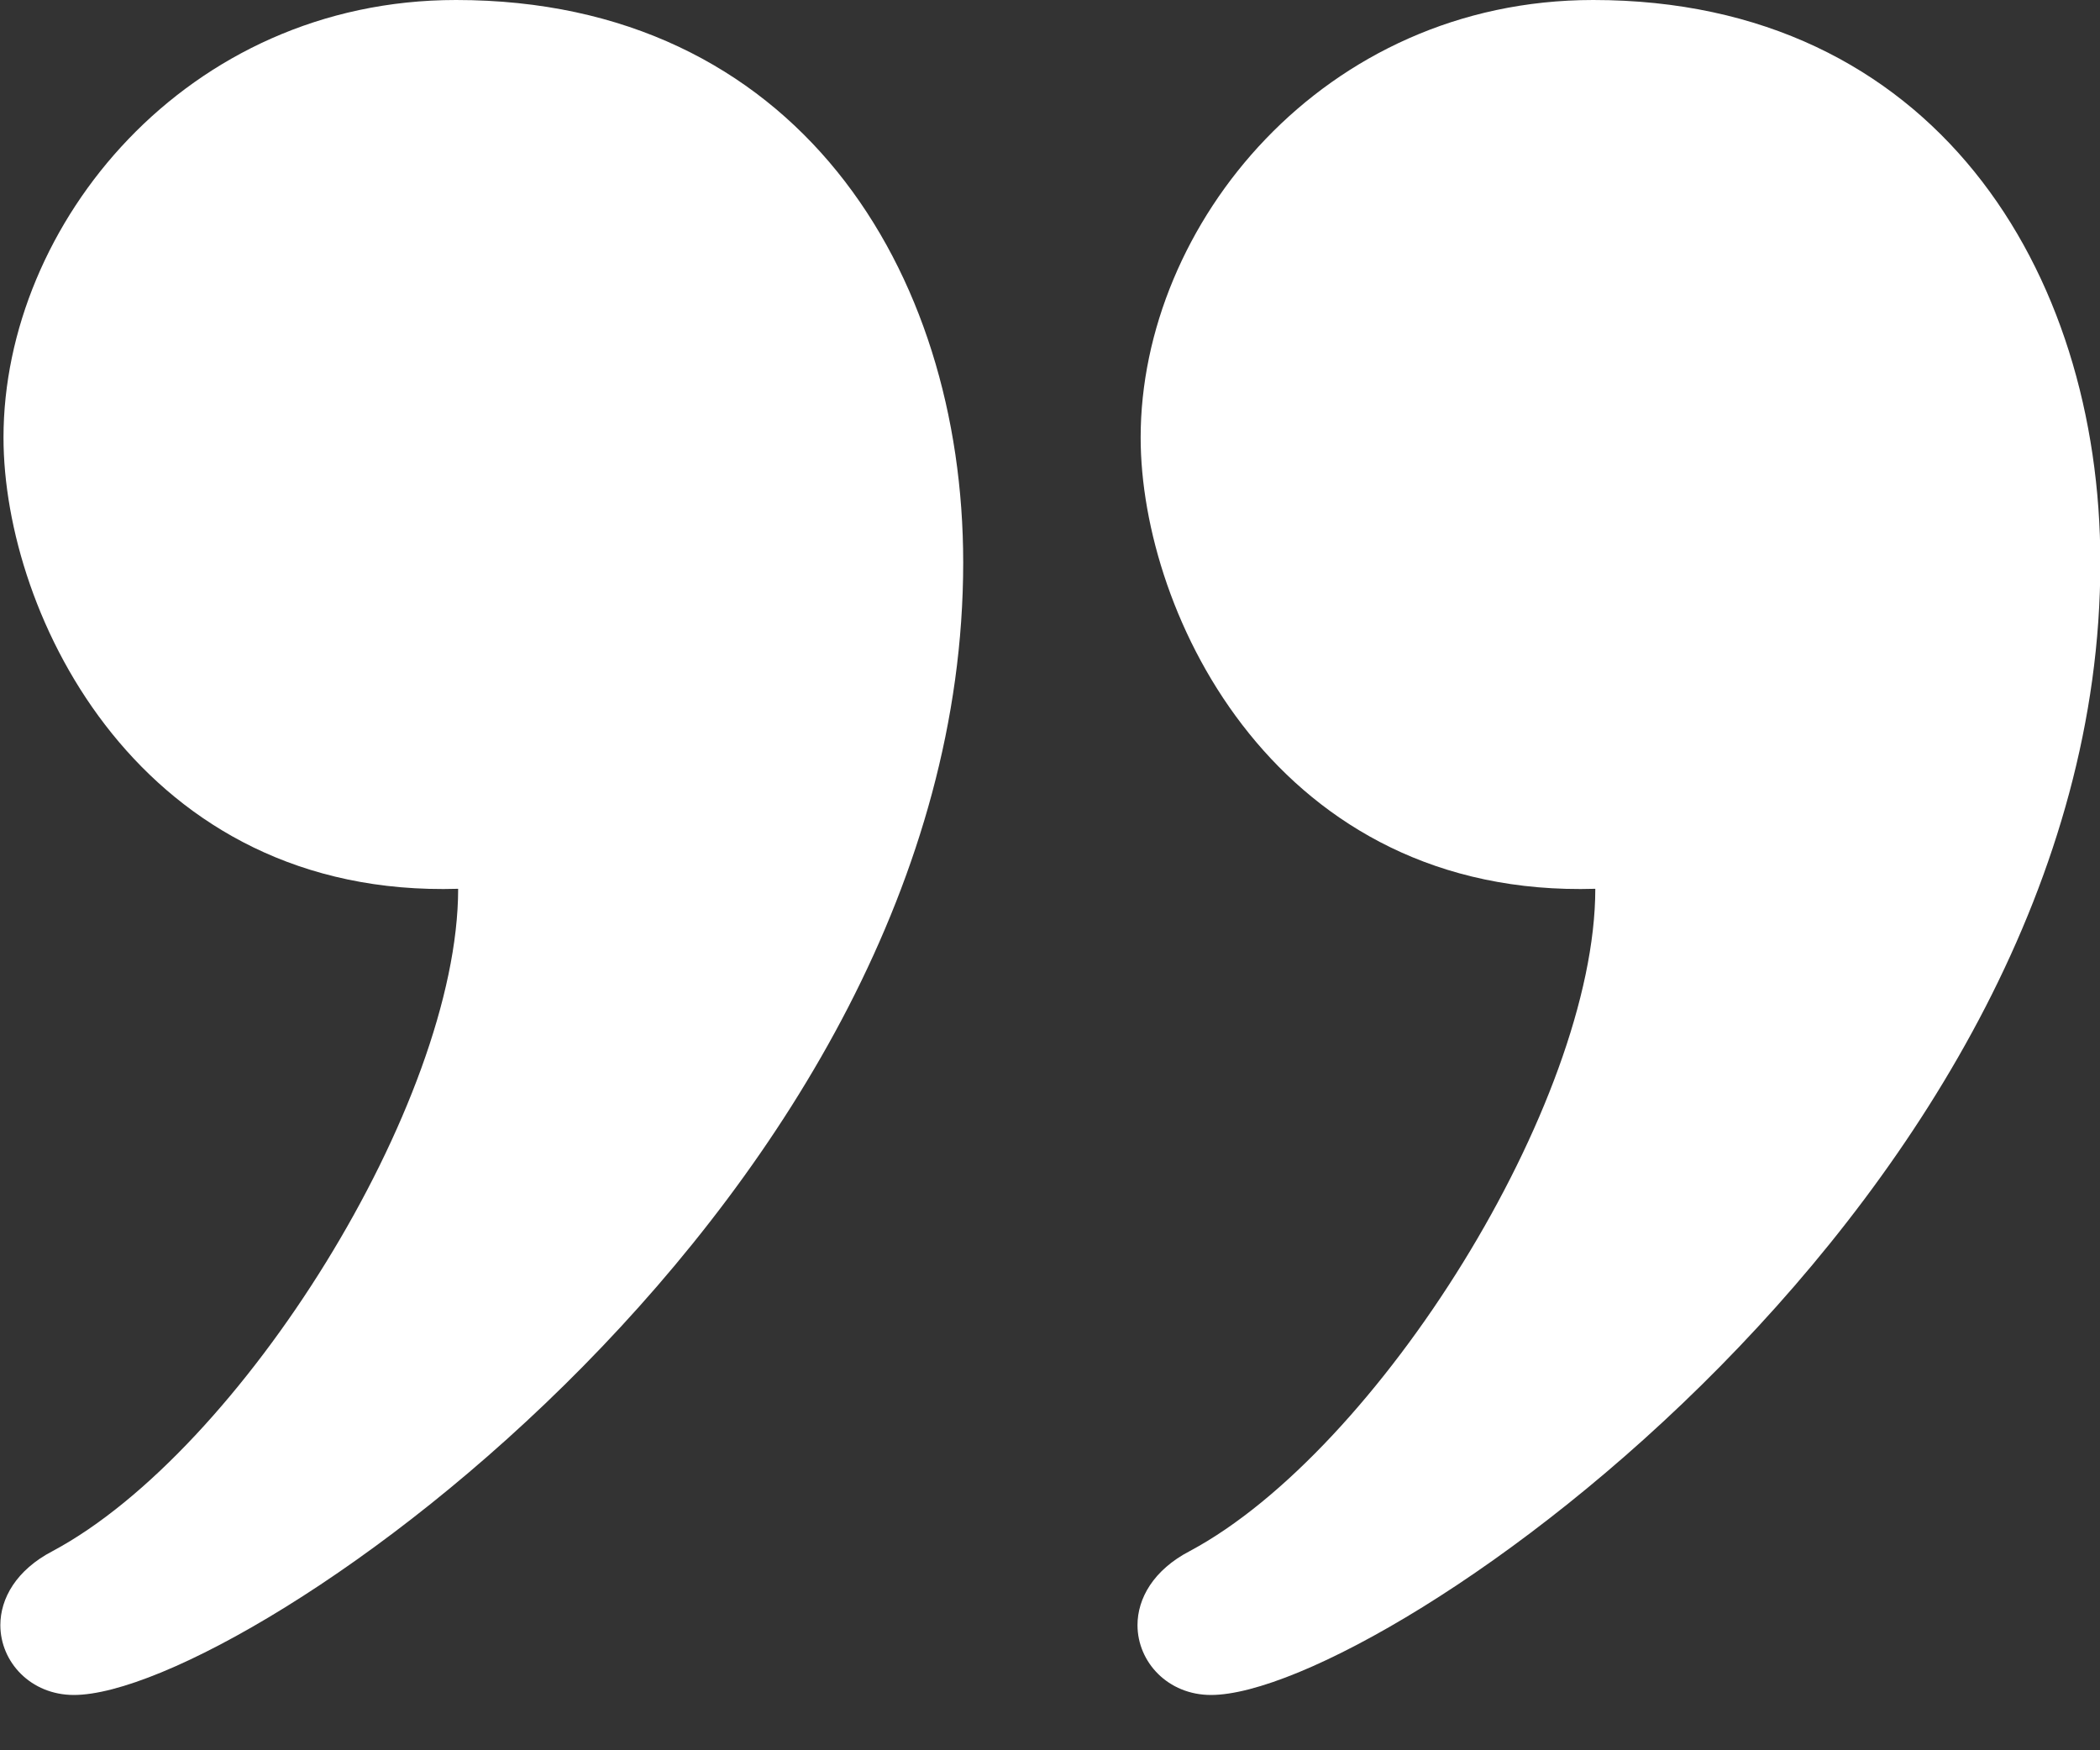
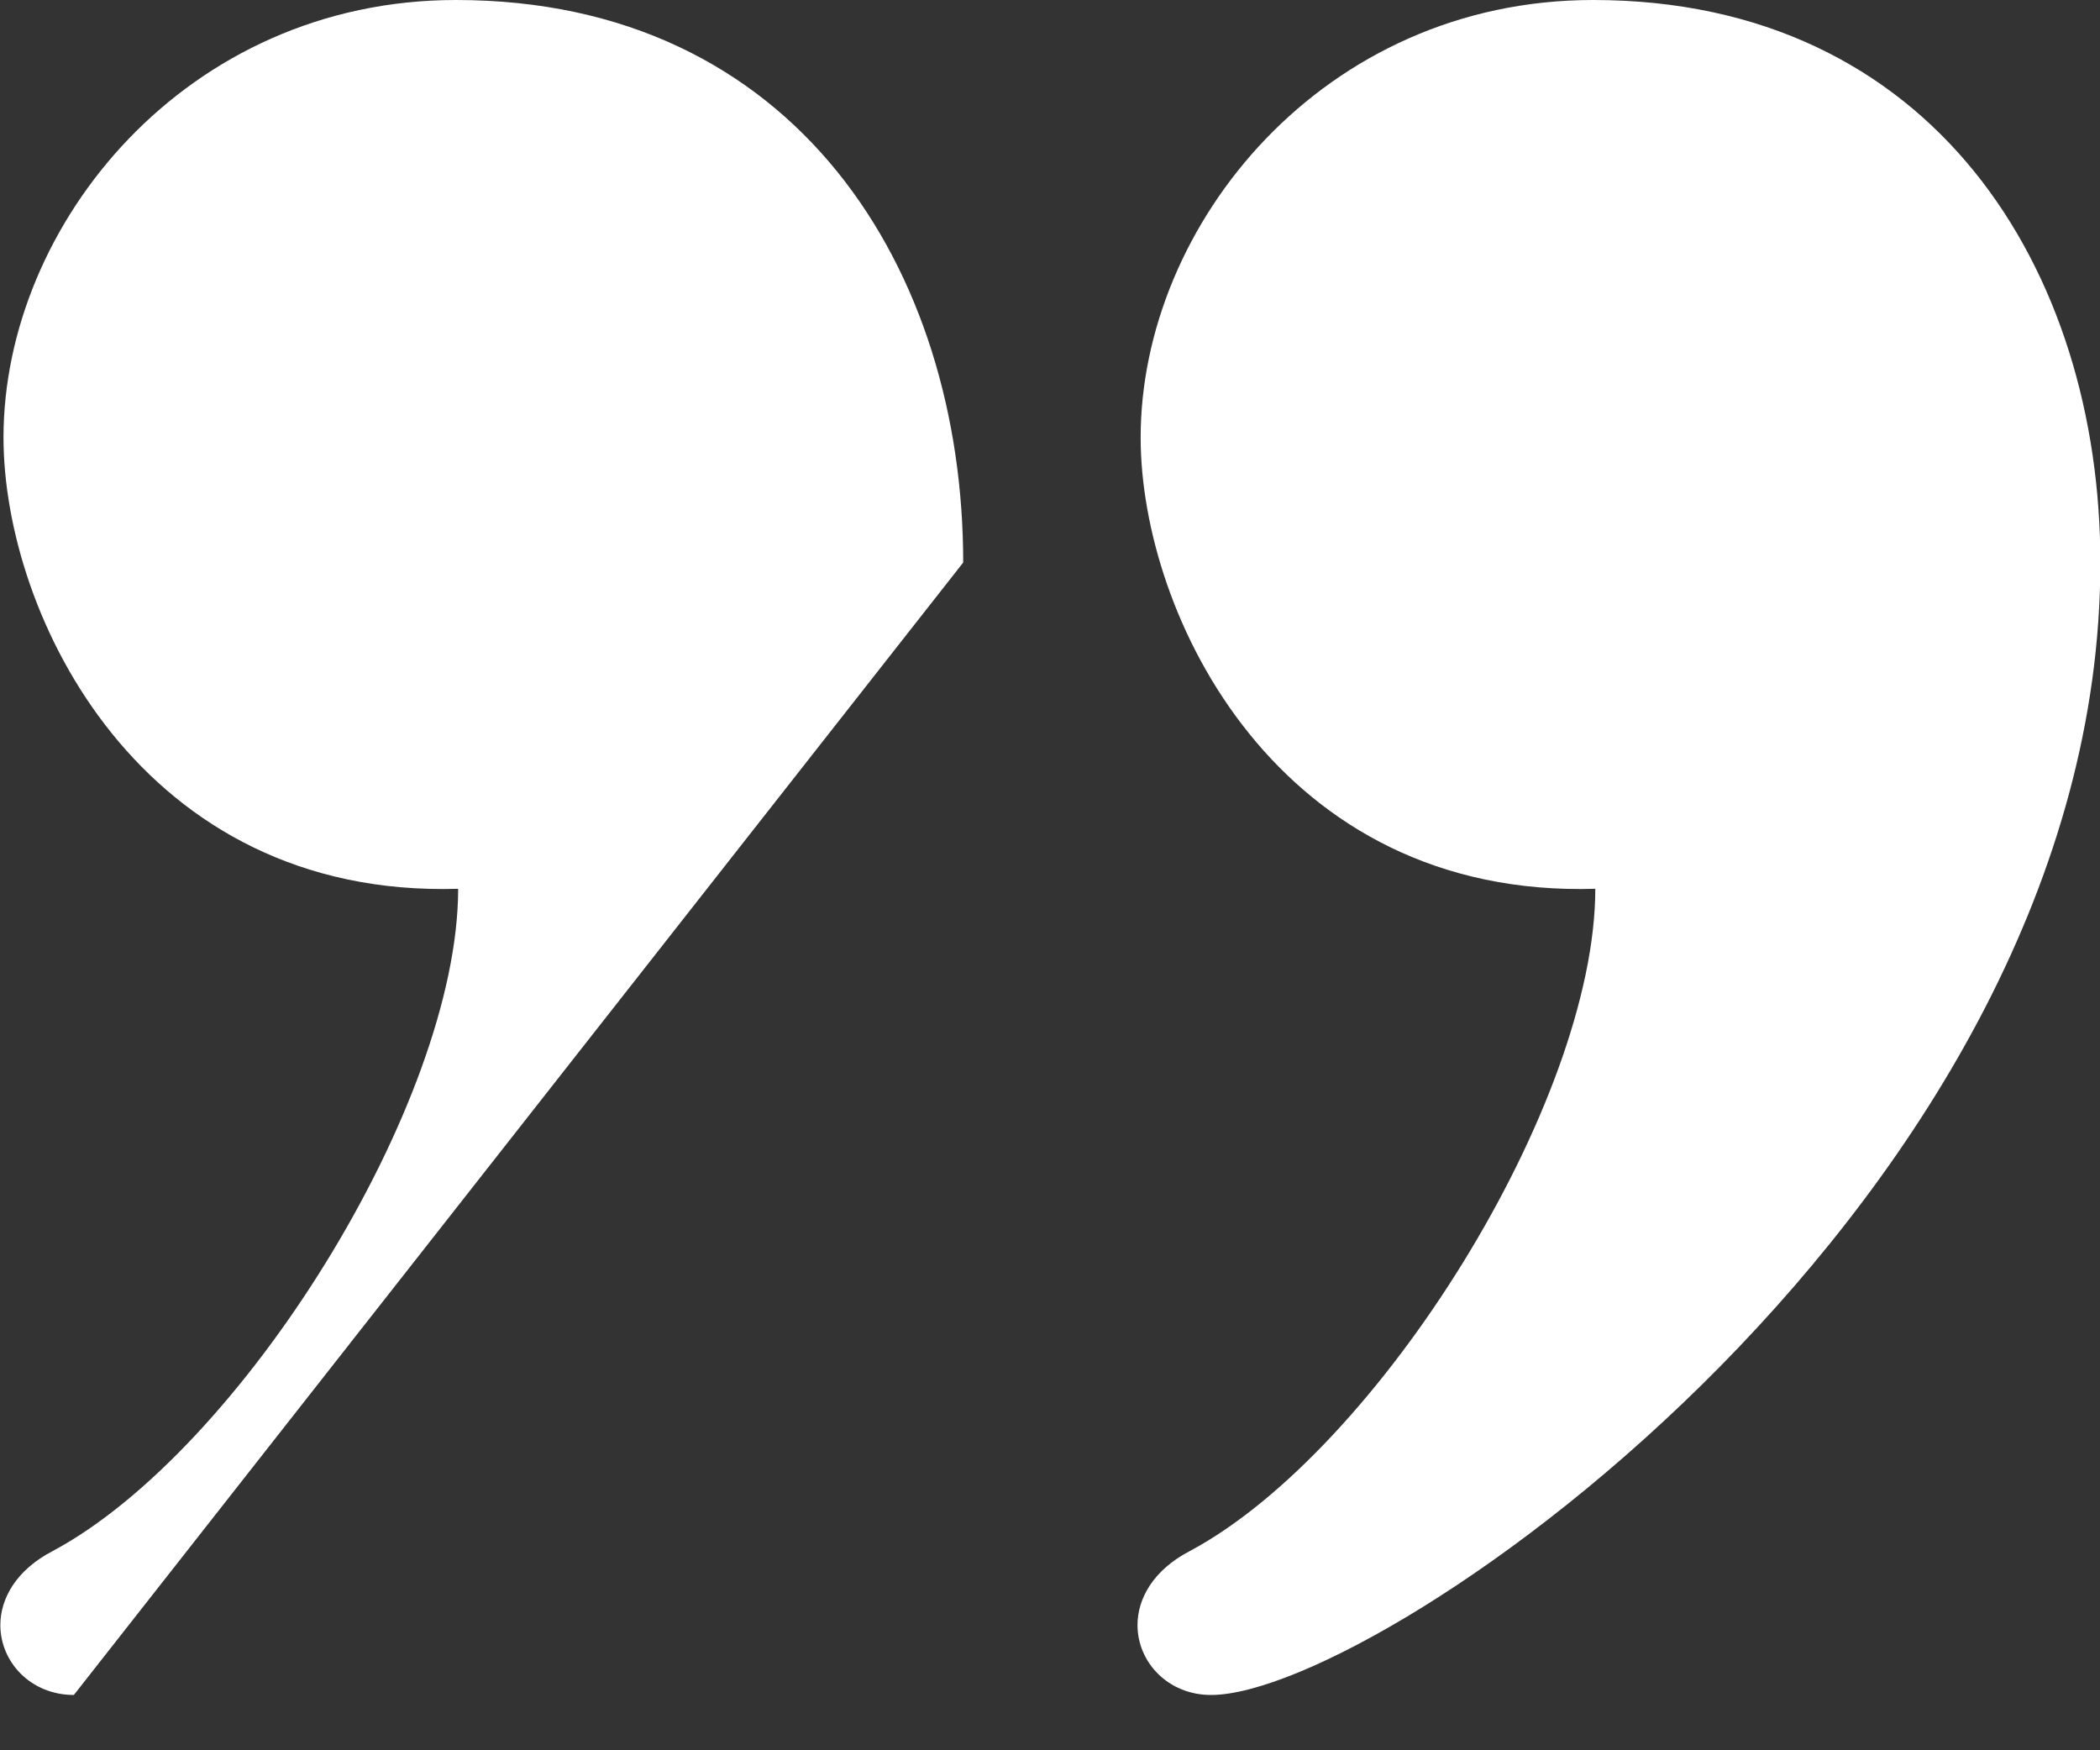
<svg xmlns="http://www.w3.org/2000/svg" width="30" height="25" viewBox="0 0 30 25" fill="none">
  <rect x="0" y="0" width="30" height="25" fill="#333333" stroke="none" />
-   <path d="M1.055 24.21C0.44 24.21 0.005 23.741 0.005 23.212C0.005 22.834 0.23 22.425 0.755 22.153C3.44 20.715 6.545 15.752 6.545 12.695C2.015 12.832 0.05 8.791 0.05 6.249C0.05 3.208 2.66 0 6.515 0C11.375 0 13.76 3.859 13.76 8.035C13.76 17.084 3.515 24.21 1.055 24.21ZM17.3 24.21C16.685 24.21 16.25 23.741 16.25 23.212C16.25 22.834 16.475 22.425 17 22.153C19.685 20.715 22.79 15.752 22.79 12.695C18.26 12.832 16.295 8.791 16.295 6.249C16.295 3.208 18.905 0 22.76 0C27.62 0 30.005 3.859 30.005 8.035C30.005 17.084 19.76 24.21 17.3 24.21Z" fill="white" />
+   <path d="M1.055 24.21C0.44 24.21 0.005 23.741 0.005 23.212C0.005 22.834 0.23 22.425 0.755 22.153C3.44 20.715 6.545 15.752 6.545 12.695C2.015 12.832 0.05 8.791 0.05 6.249C0.05 3.208 2.66 0 6.515 0C11.375 0 13.76 3.859 13.76 8.035ZM17.3 24.21C16.685 24.21 16.25 23.741 16.25 23.212C16.25 22.834 16.475 22.425 17 22.153C19.685 20.715 22.79 15.752 22.79 12.695C18.26 12.832 16.295 8.791 16.295 6.249C16.295 3.208 18.905 0 22.76 0C27.62 0 30.005 3.859 30.005 8.035C30.005 17.084 19.76 24.21 17.3 24.21Z" fill="white" />
</svg>